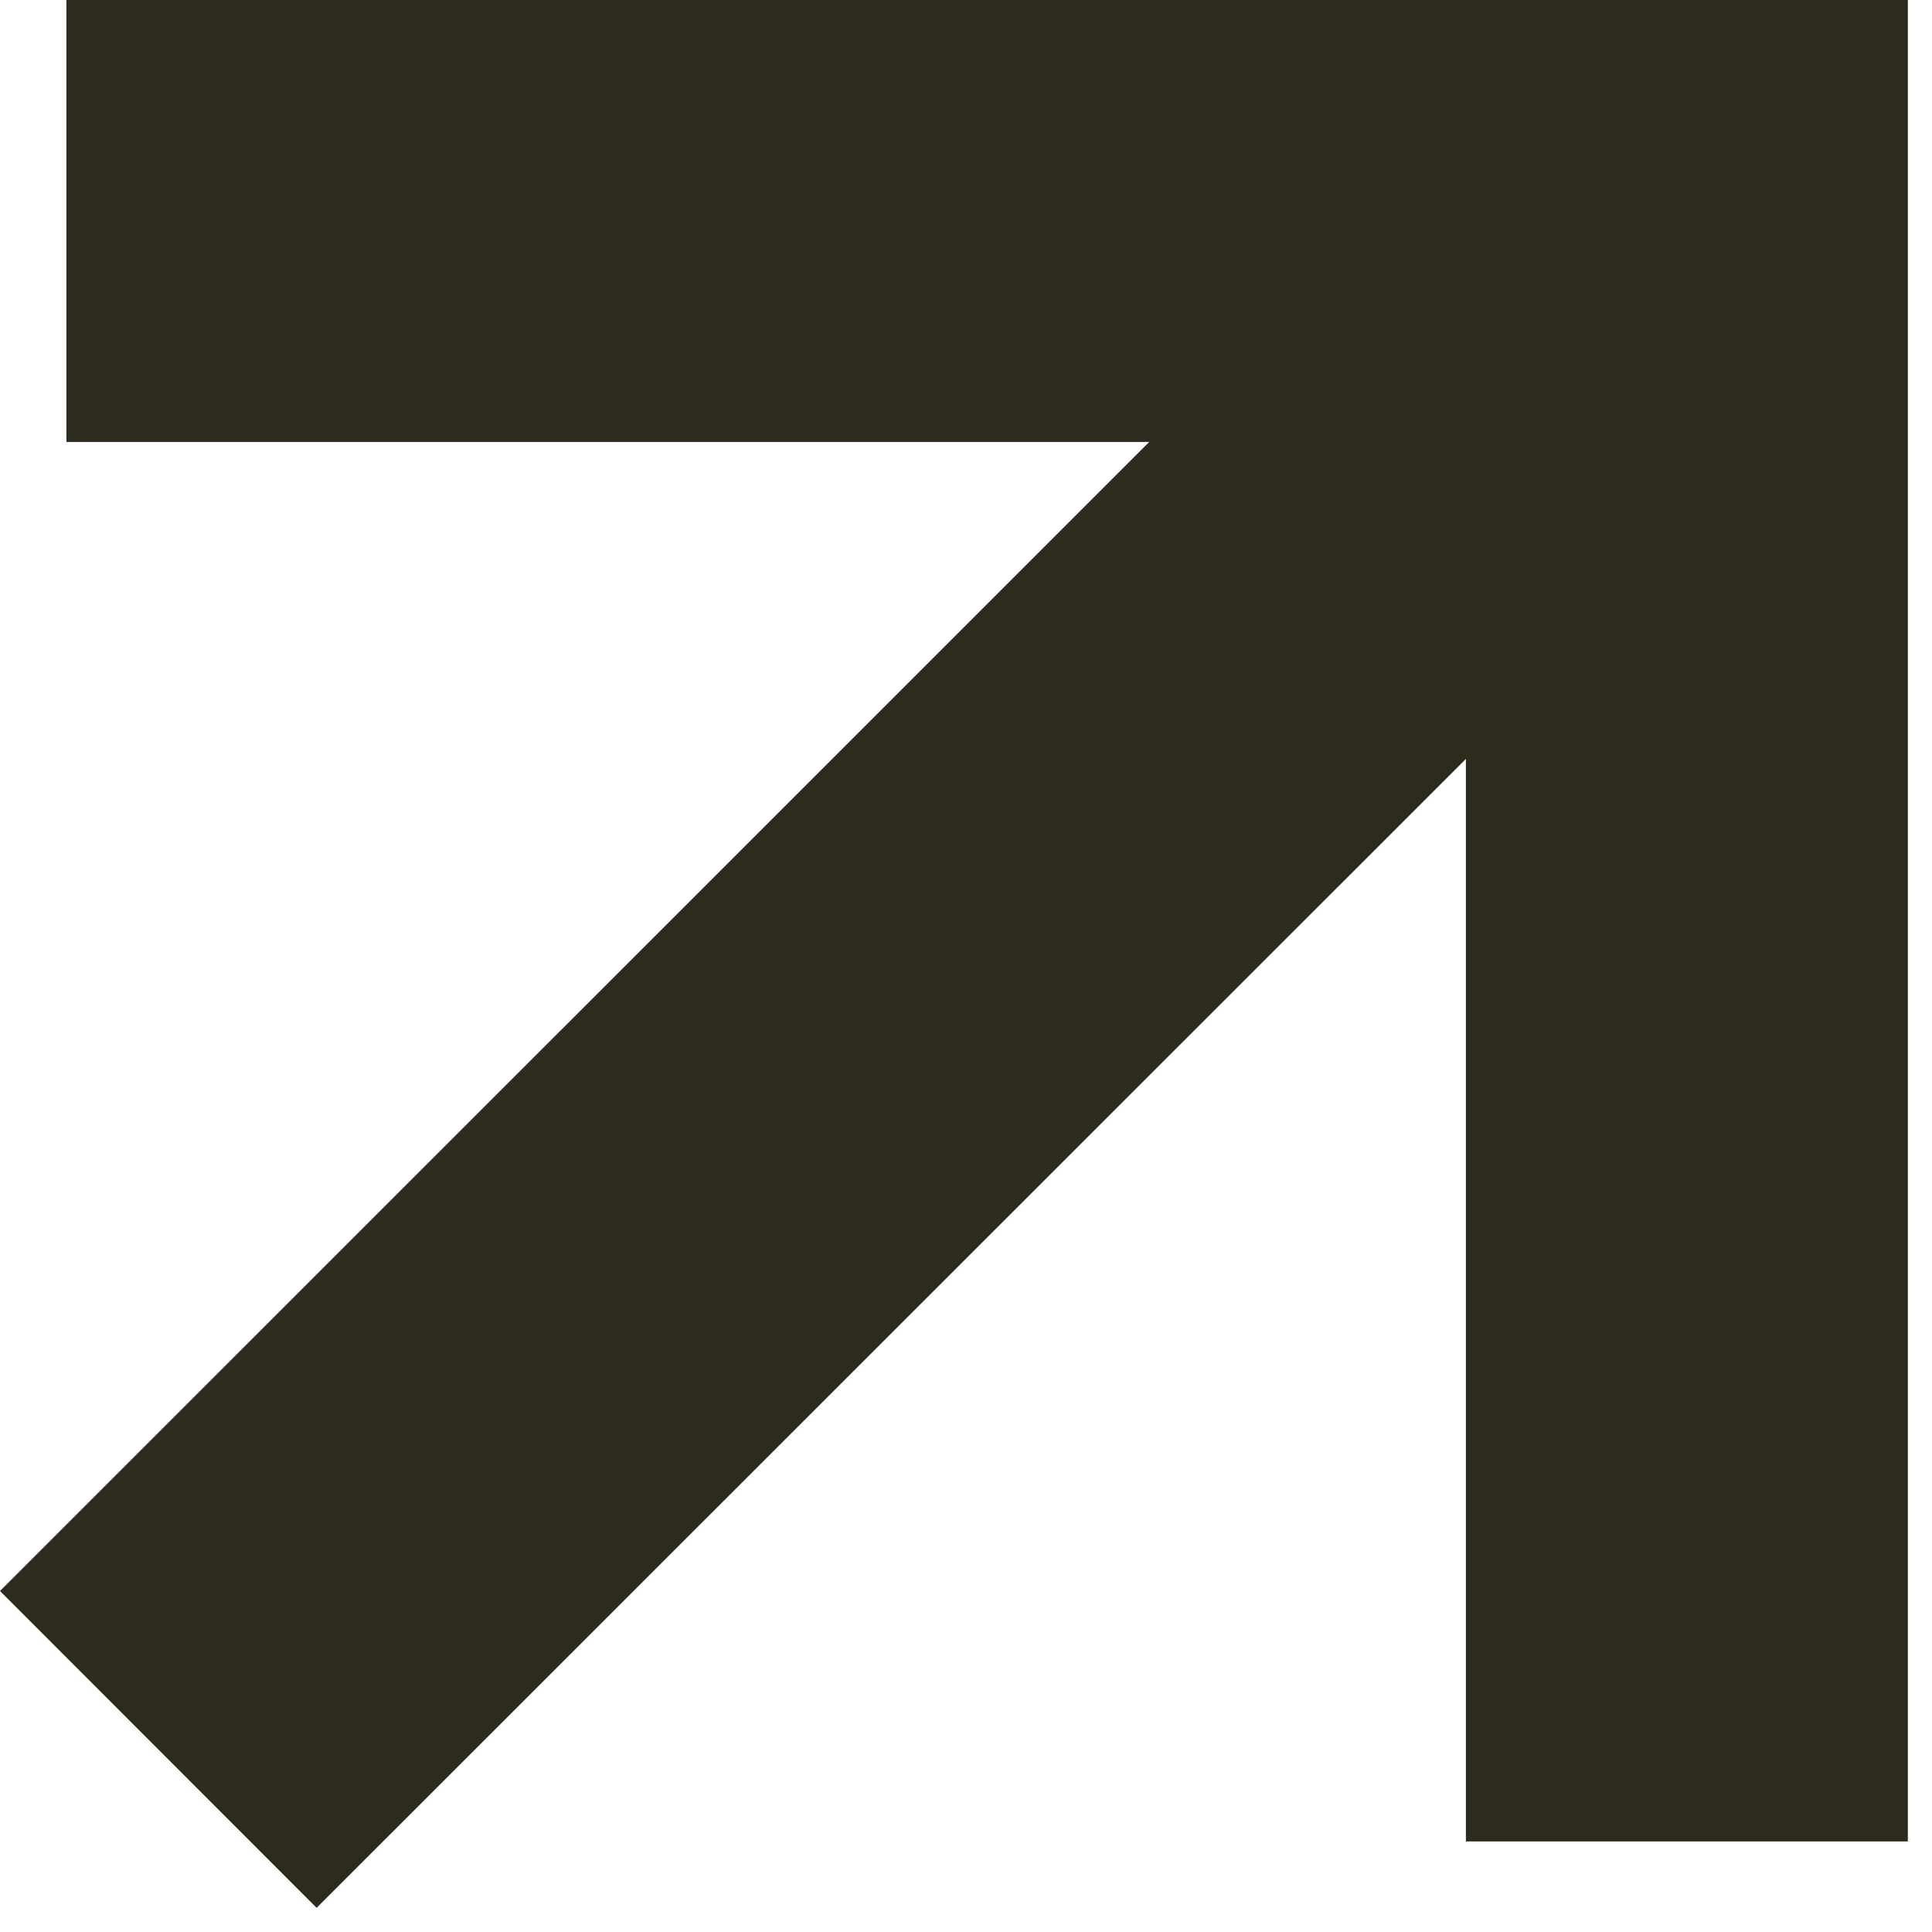
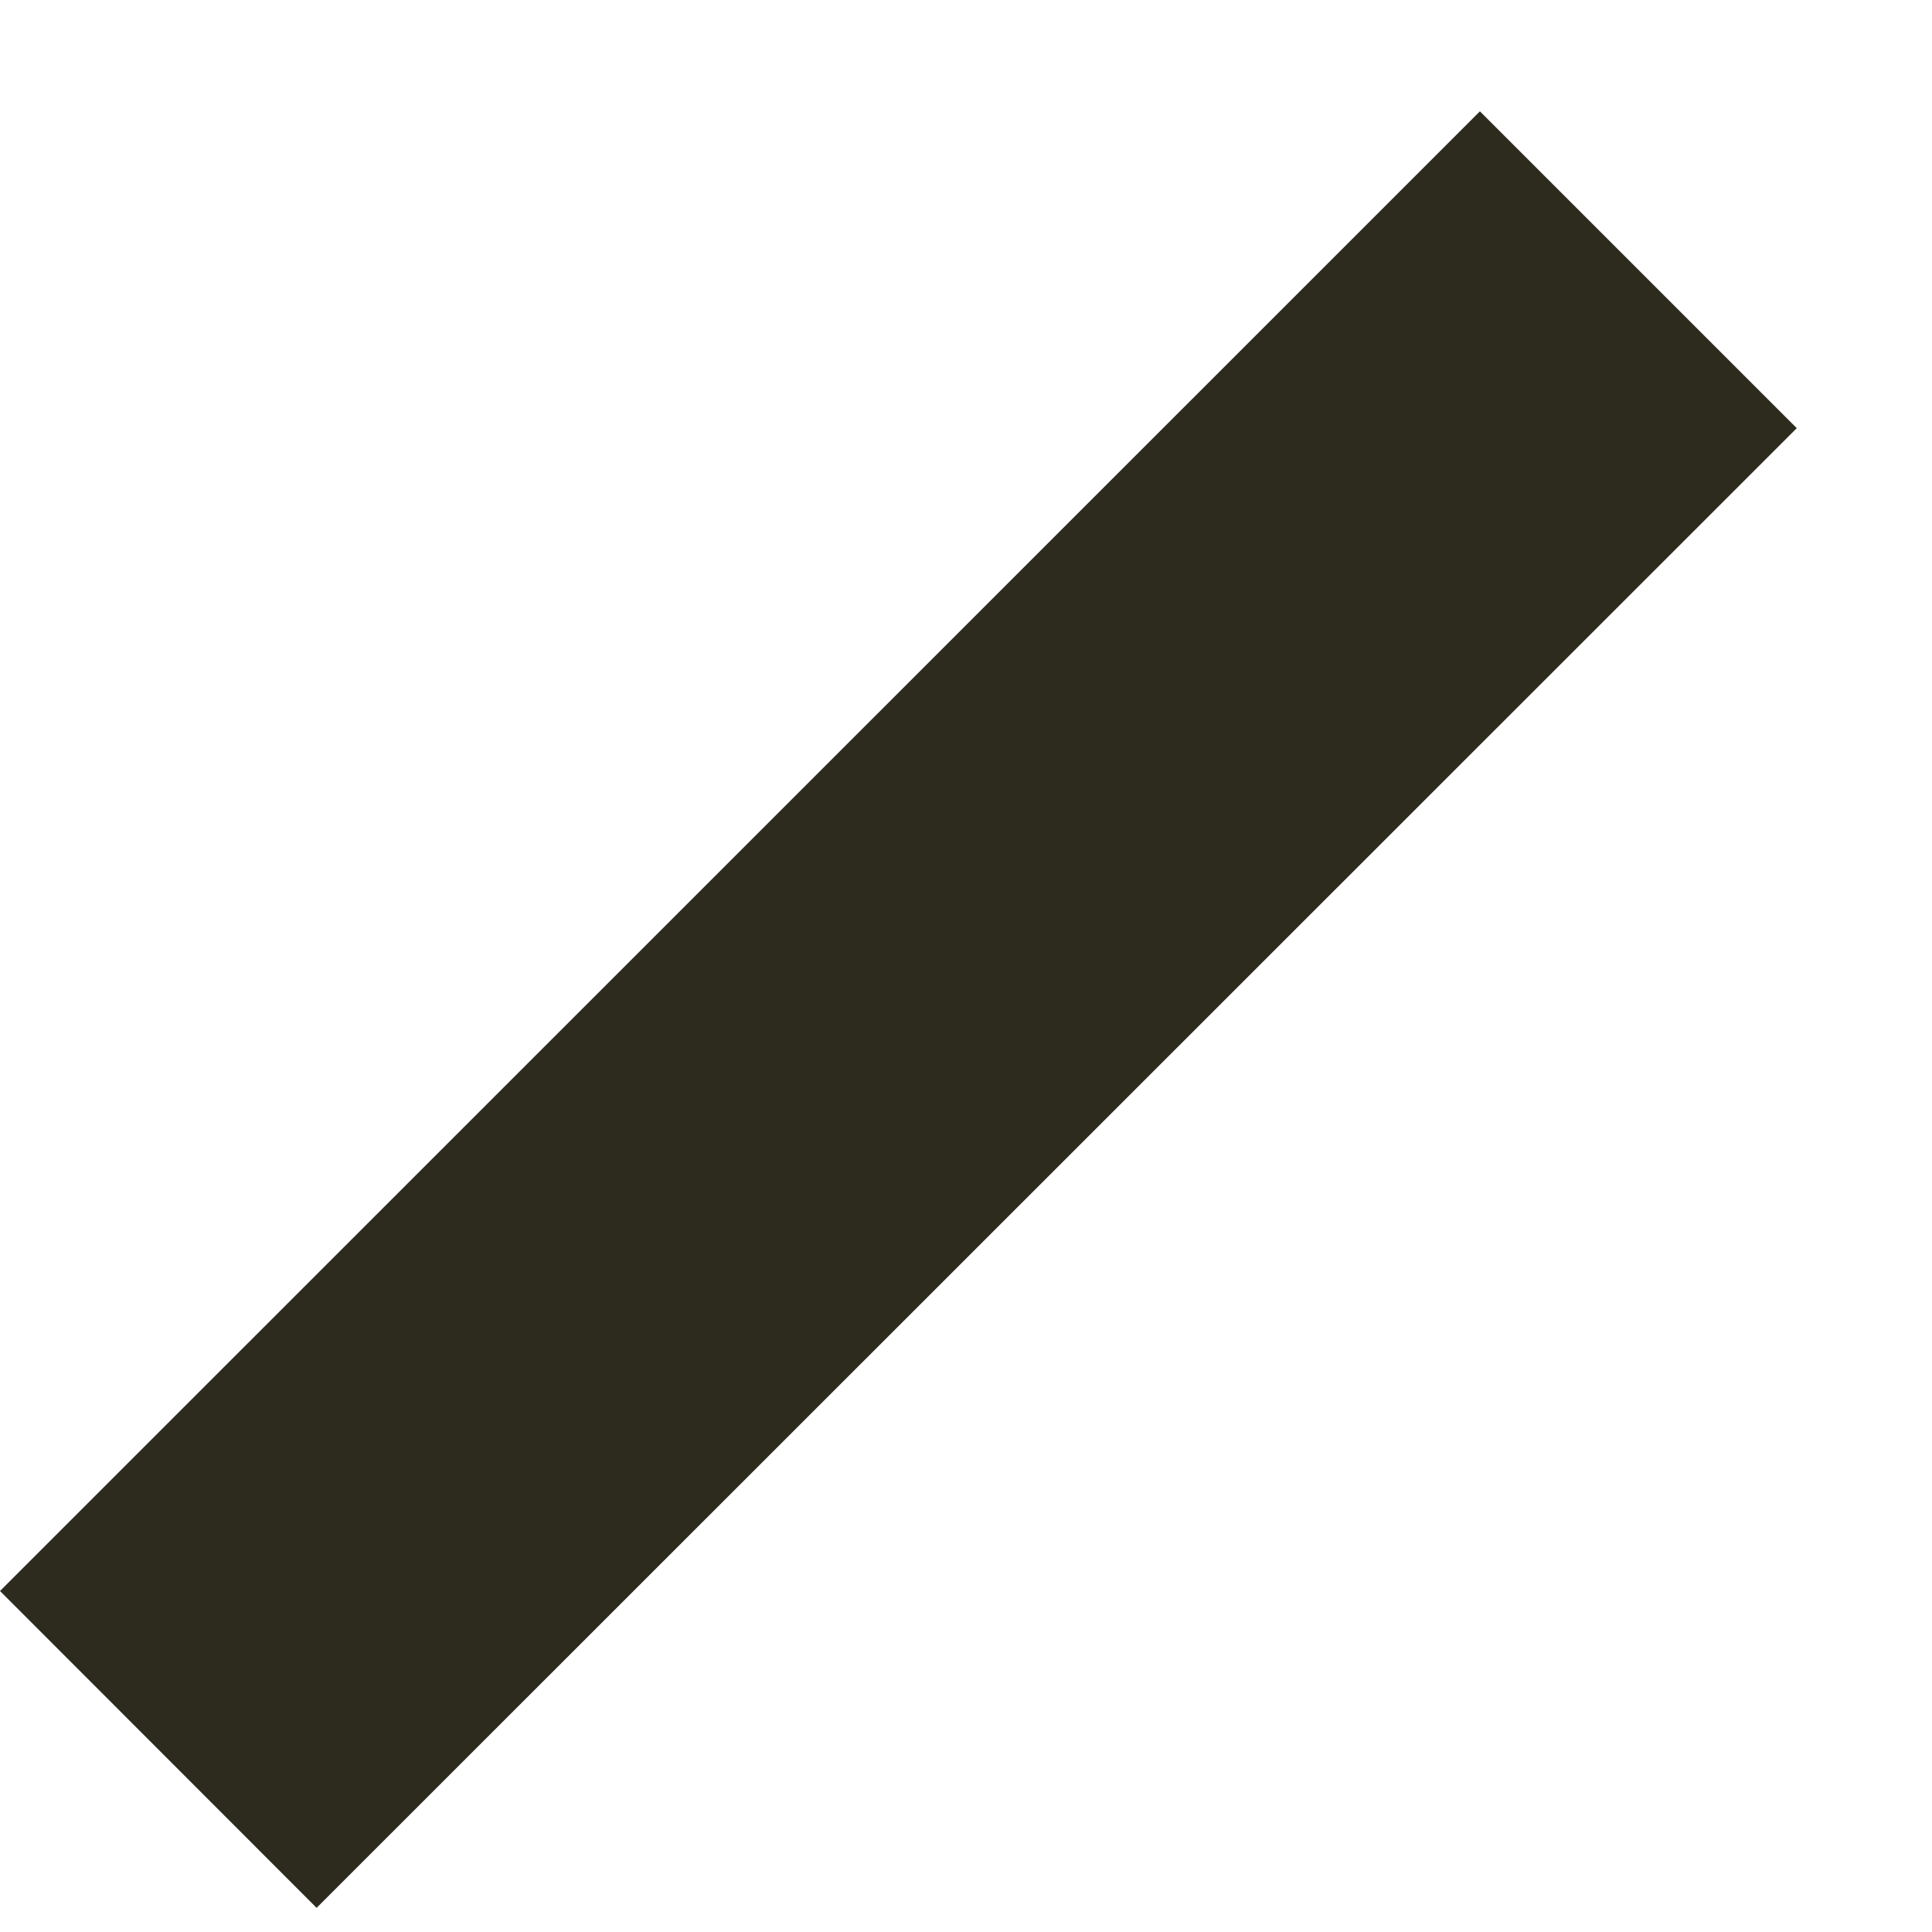
<svg xmlns="http://www.w3.org/2000/svg" width="8" height="8" fill="none">
-   <path fill="#2C2B1E" d="M.275 0H6.07v1.83H.275zM7.9 0v7.625H6.07V0z" />
  <path fill="#2C2B1E" d="M7.44 1.773 1.311 7.9 0 6.588 6.128.461z" />
</svg>